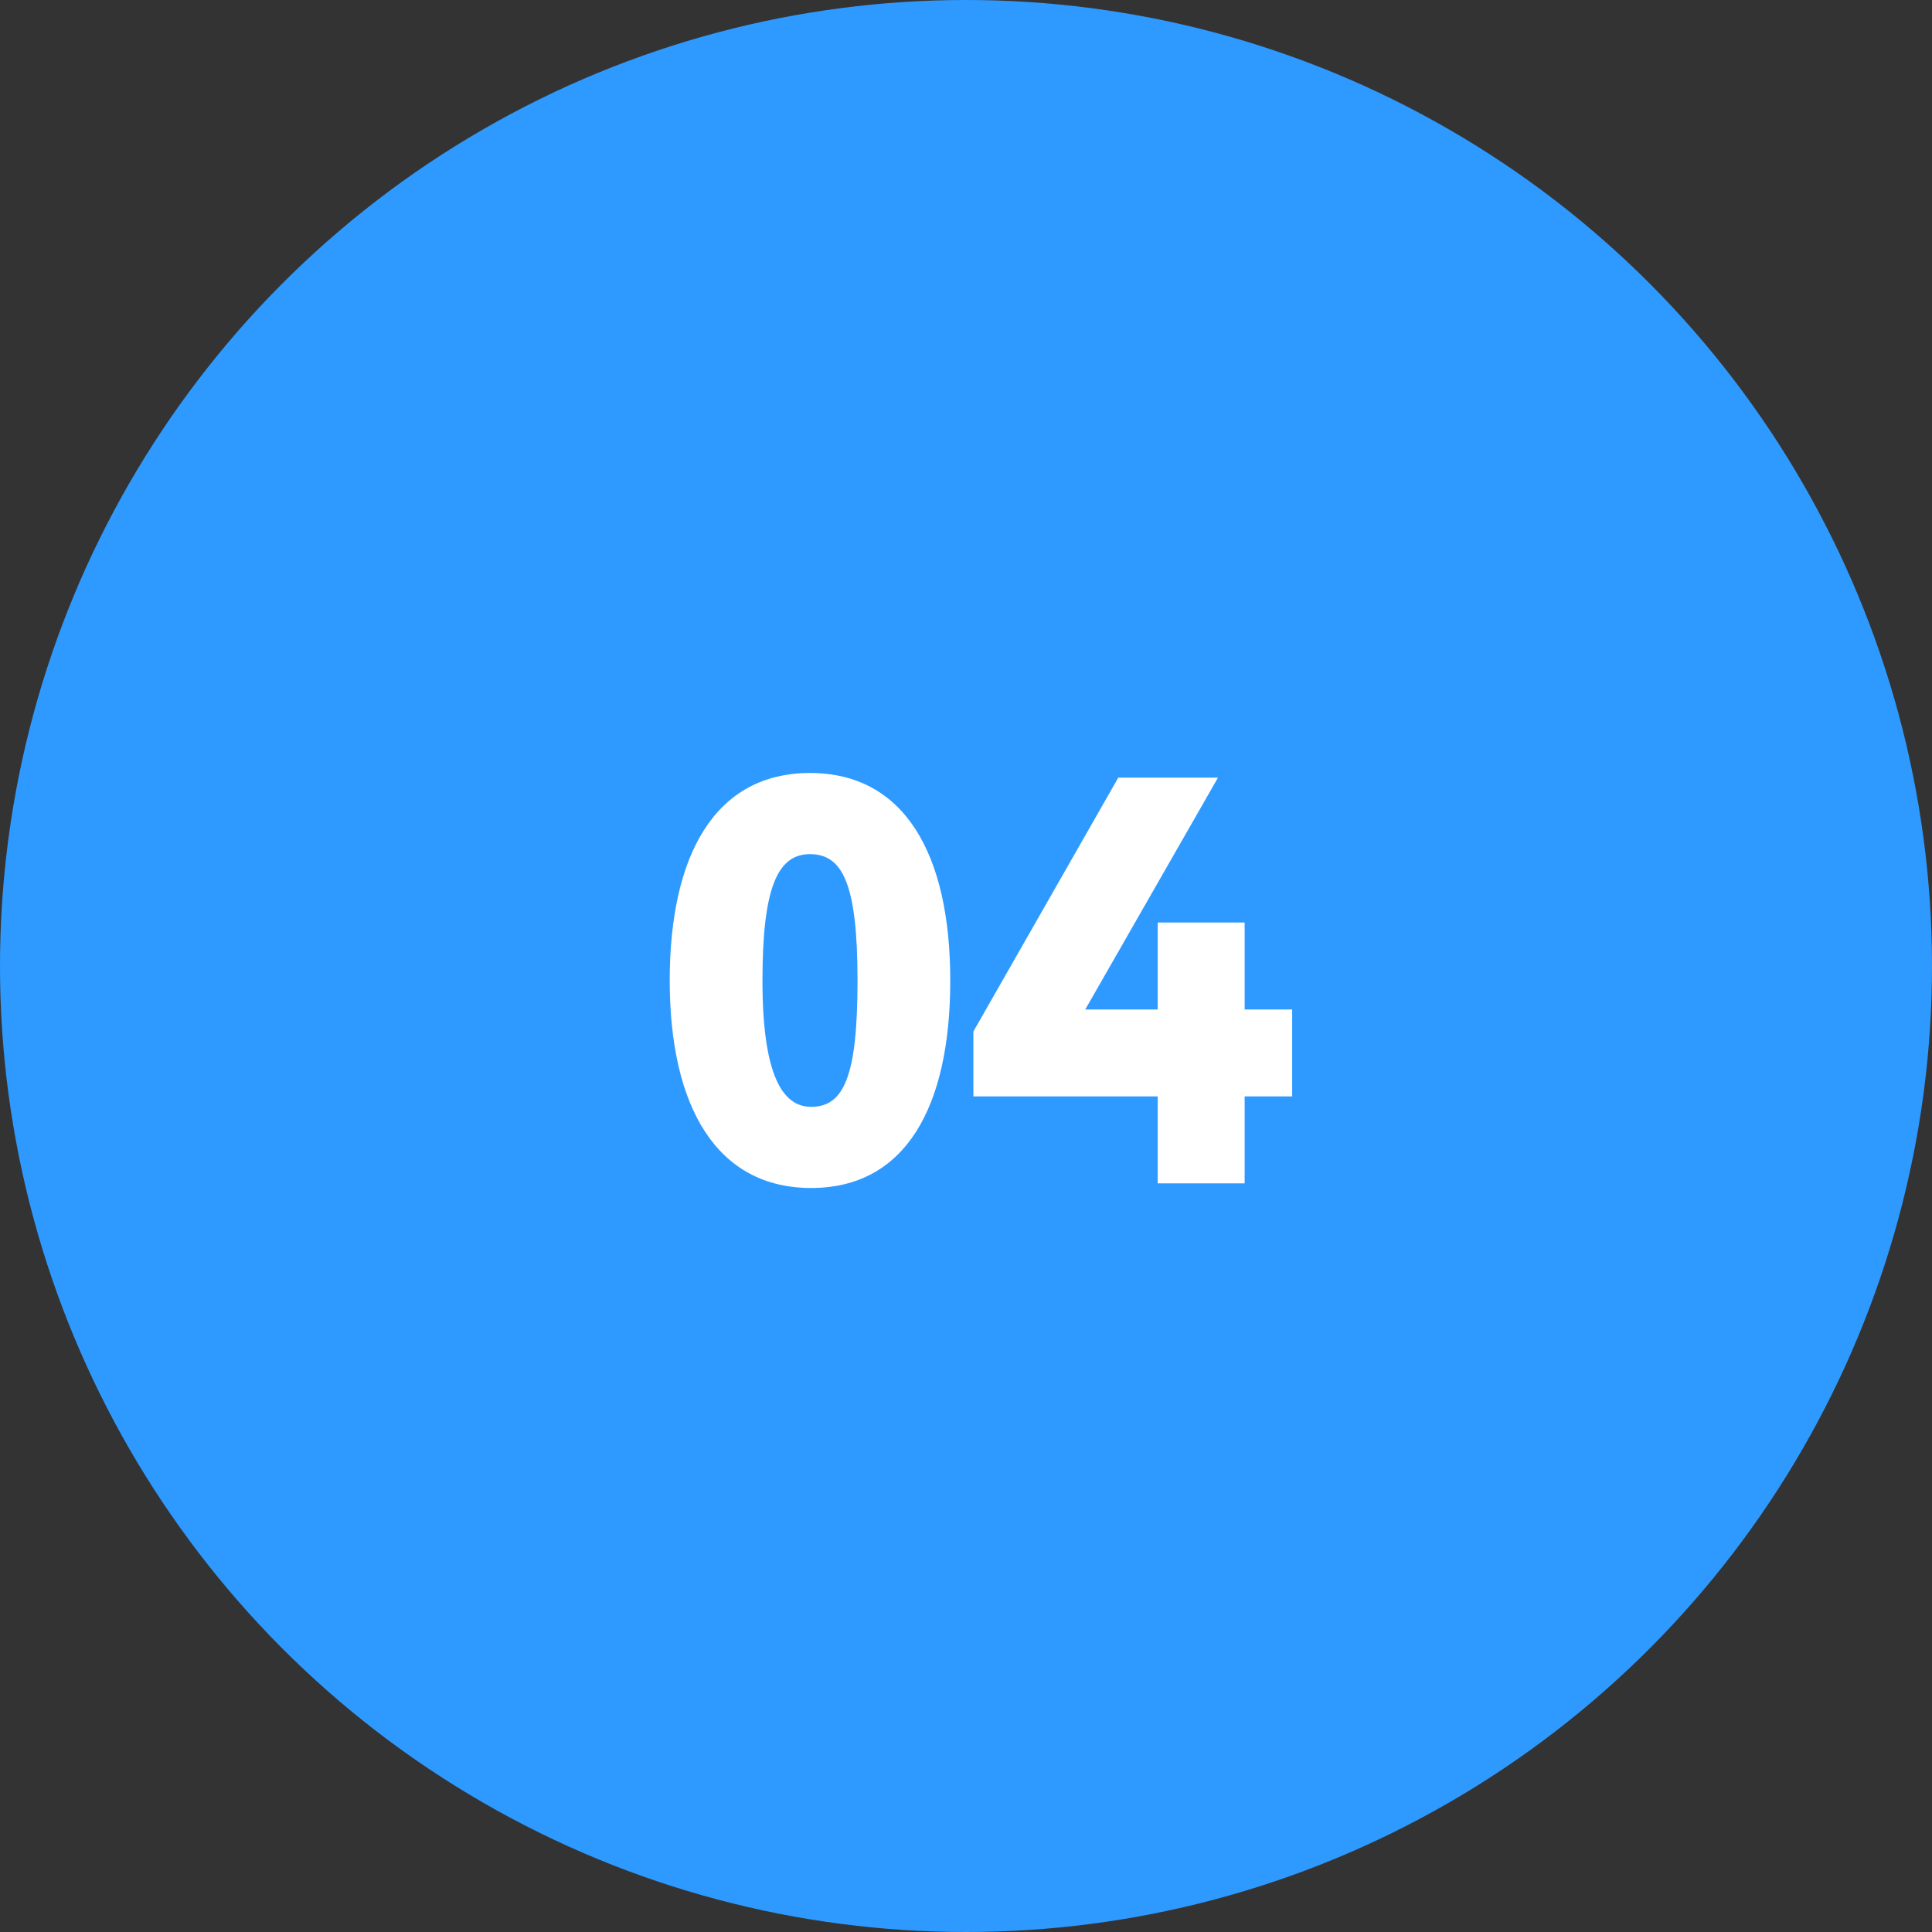
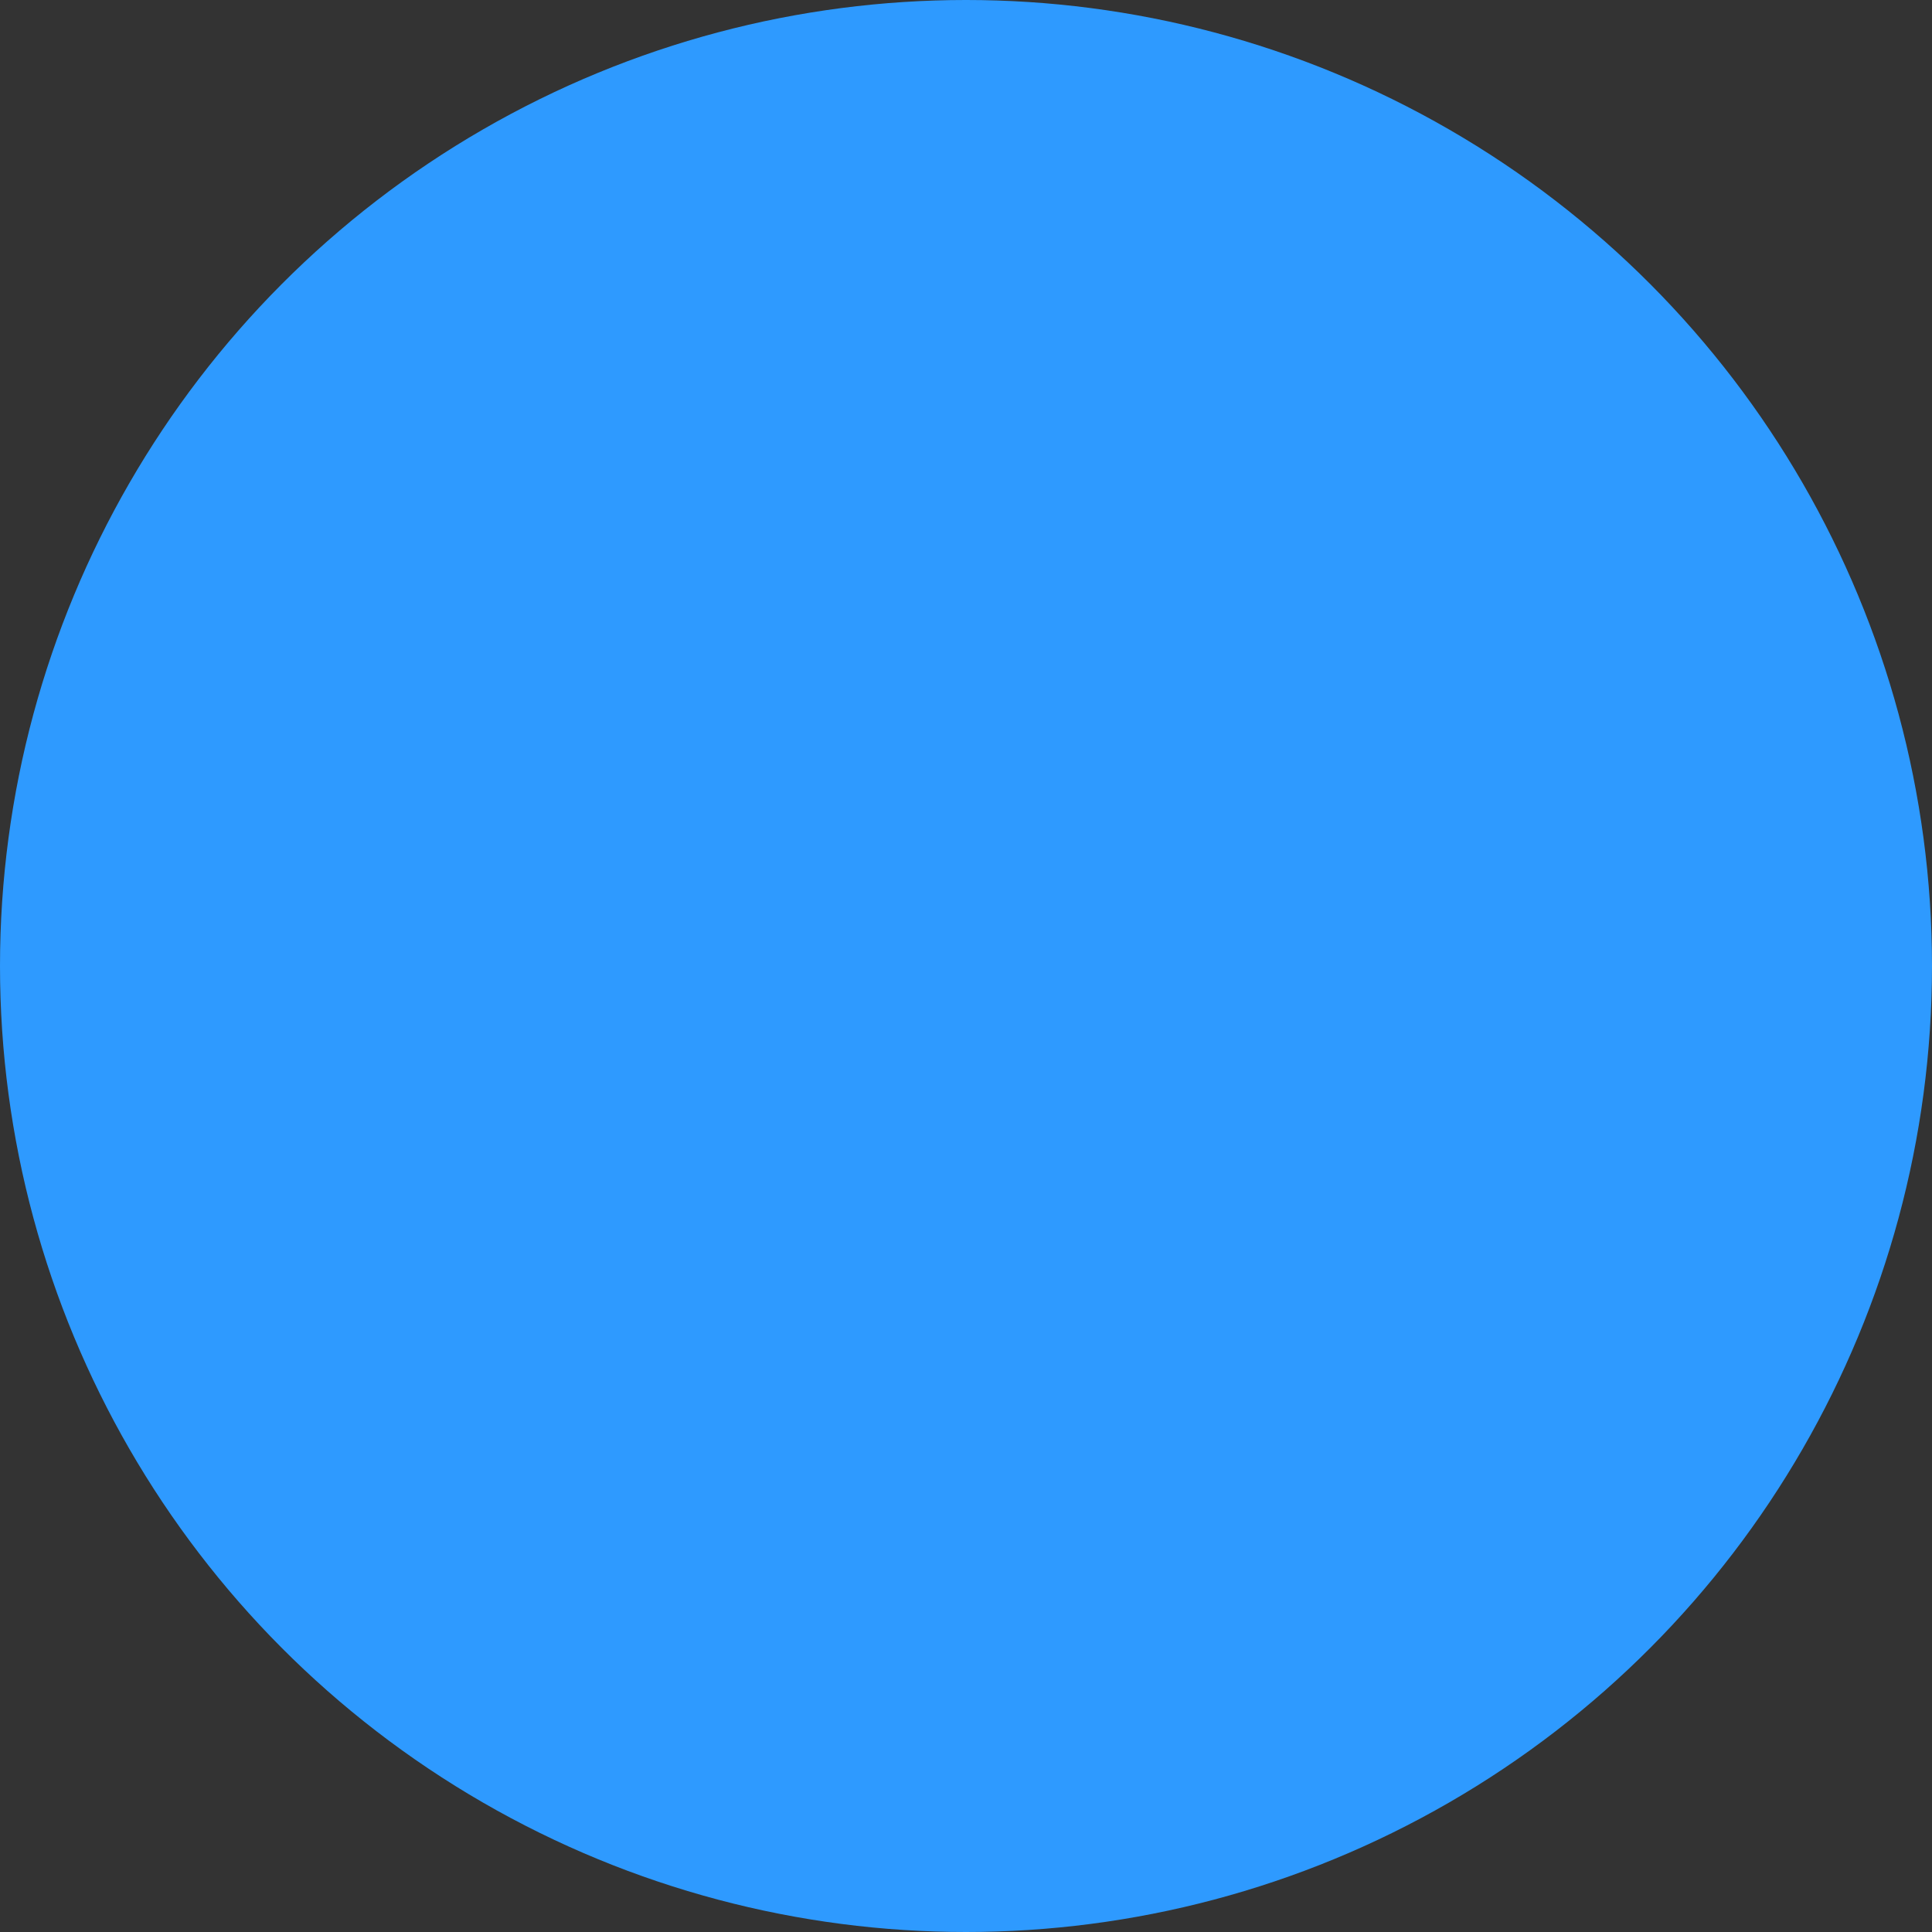
<svg xmlns="http://www.w3.org/2000/svg" width="80" height="80" viewBox="0 0 80 80" fill="none">
  <rect x="0" y="0" width="80" height="80" fill="#333333" stroke="none" />
  <circle cx="40" cy="40" r="40" fill="#2E9AFF" />
-   <path d="M27.732 40.6C27.732 45.832 29.676 49.192 33.588 49.192C37.5 49.192 39.348 45.832 39.348 40.6C39.348 35.368 37.452 32.008 33.54 32.008C29.628 32.008 27.732 35.368 27.732 40.6ZM31.572 40.6C31.572 36.76 32.196 35.368 33.54 35.368C34.908 35.368 35.508 36.64 35.508 40.6C35.508 44.536 34.956 45.832 33.588 45.832C32.388 45.832 31.572 44.488 31.572 40.6ZM47.938 49H51.538V45.4H53.506V41.8H51.538V38.2H47.938V41.8H44.938L50.434 32.2H46.306L40.306 42.712V45.4H47.938V49Z" fill="white" />
</svg>